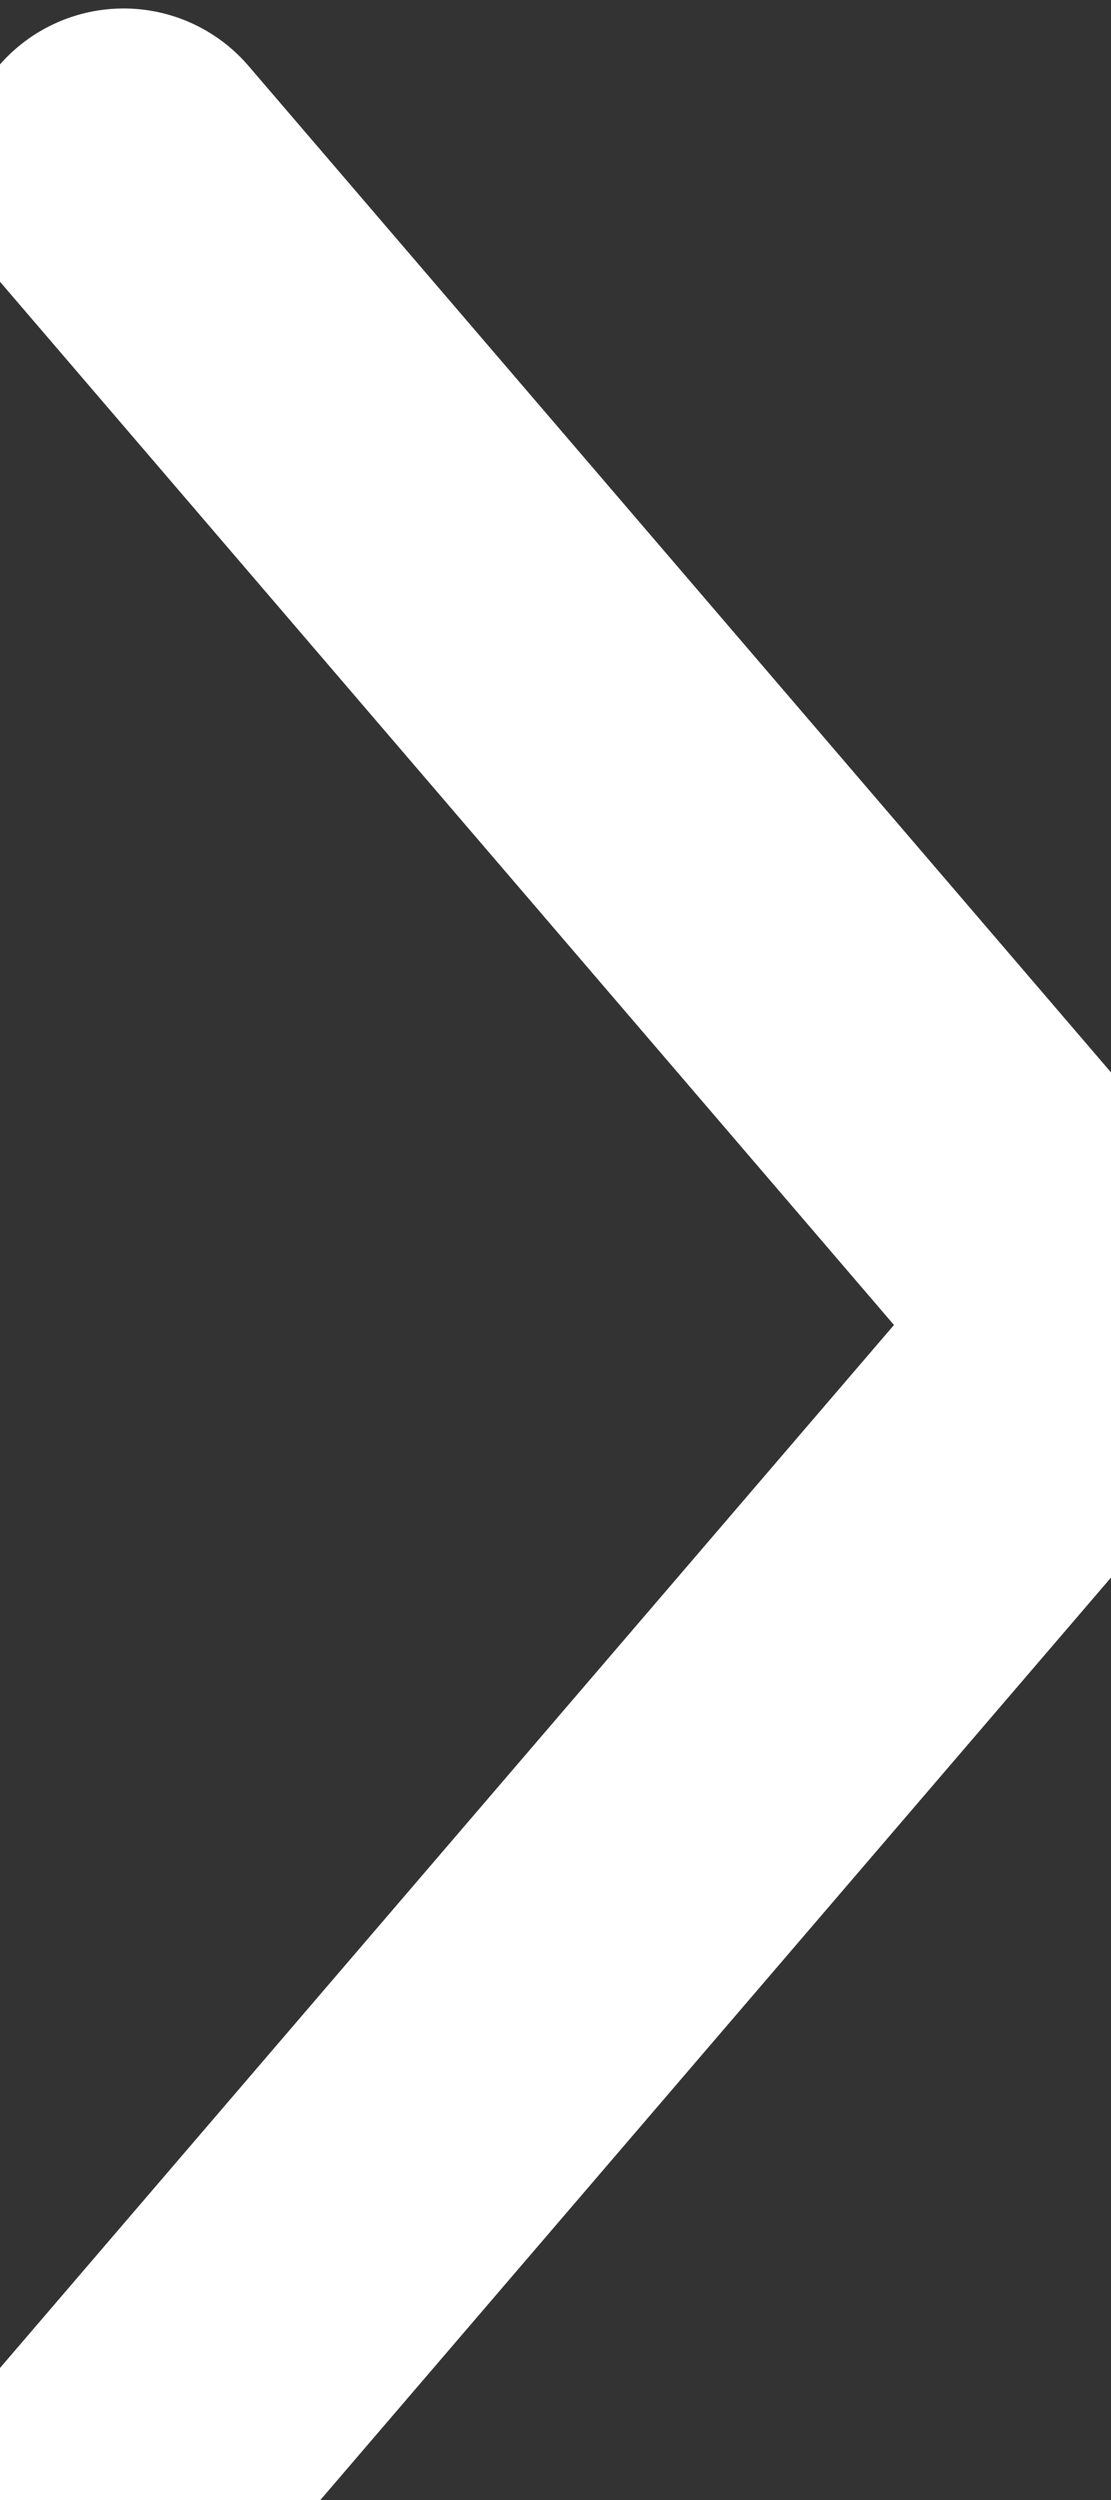
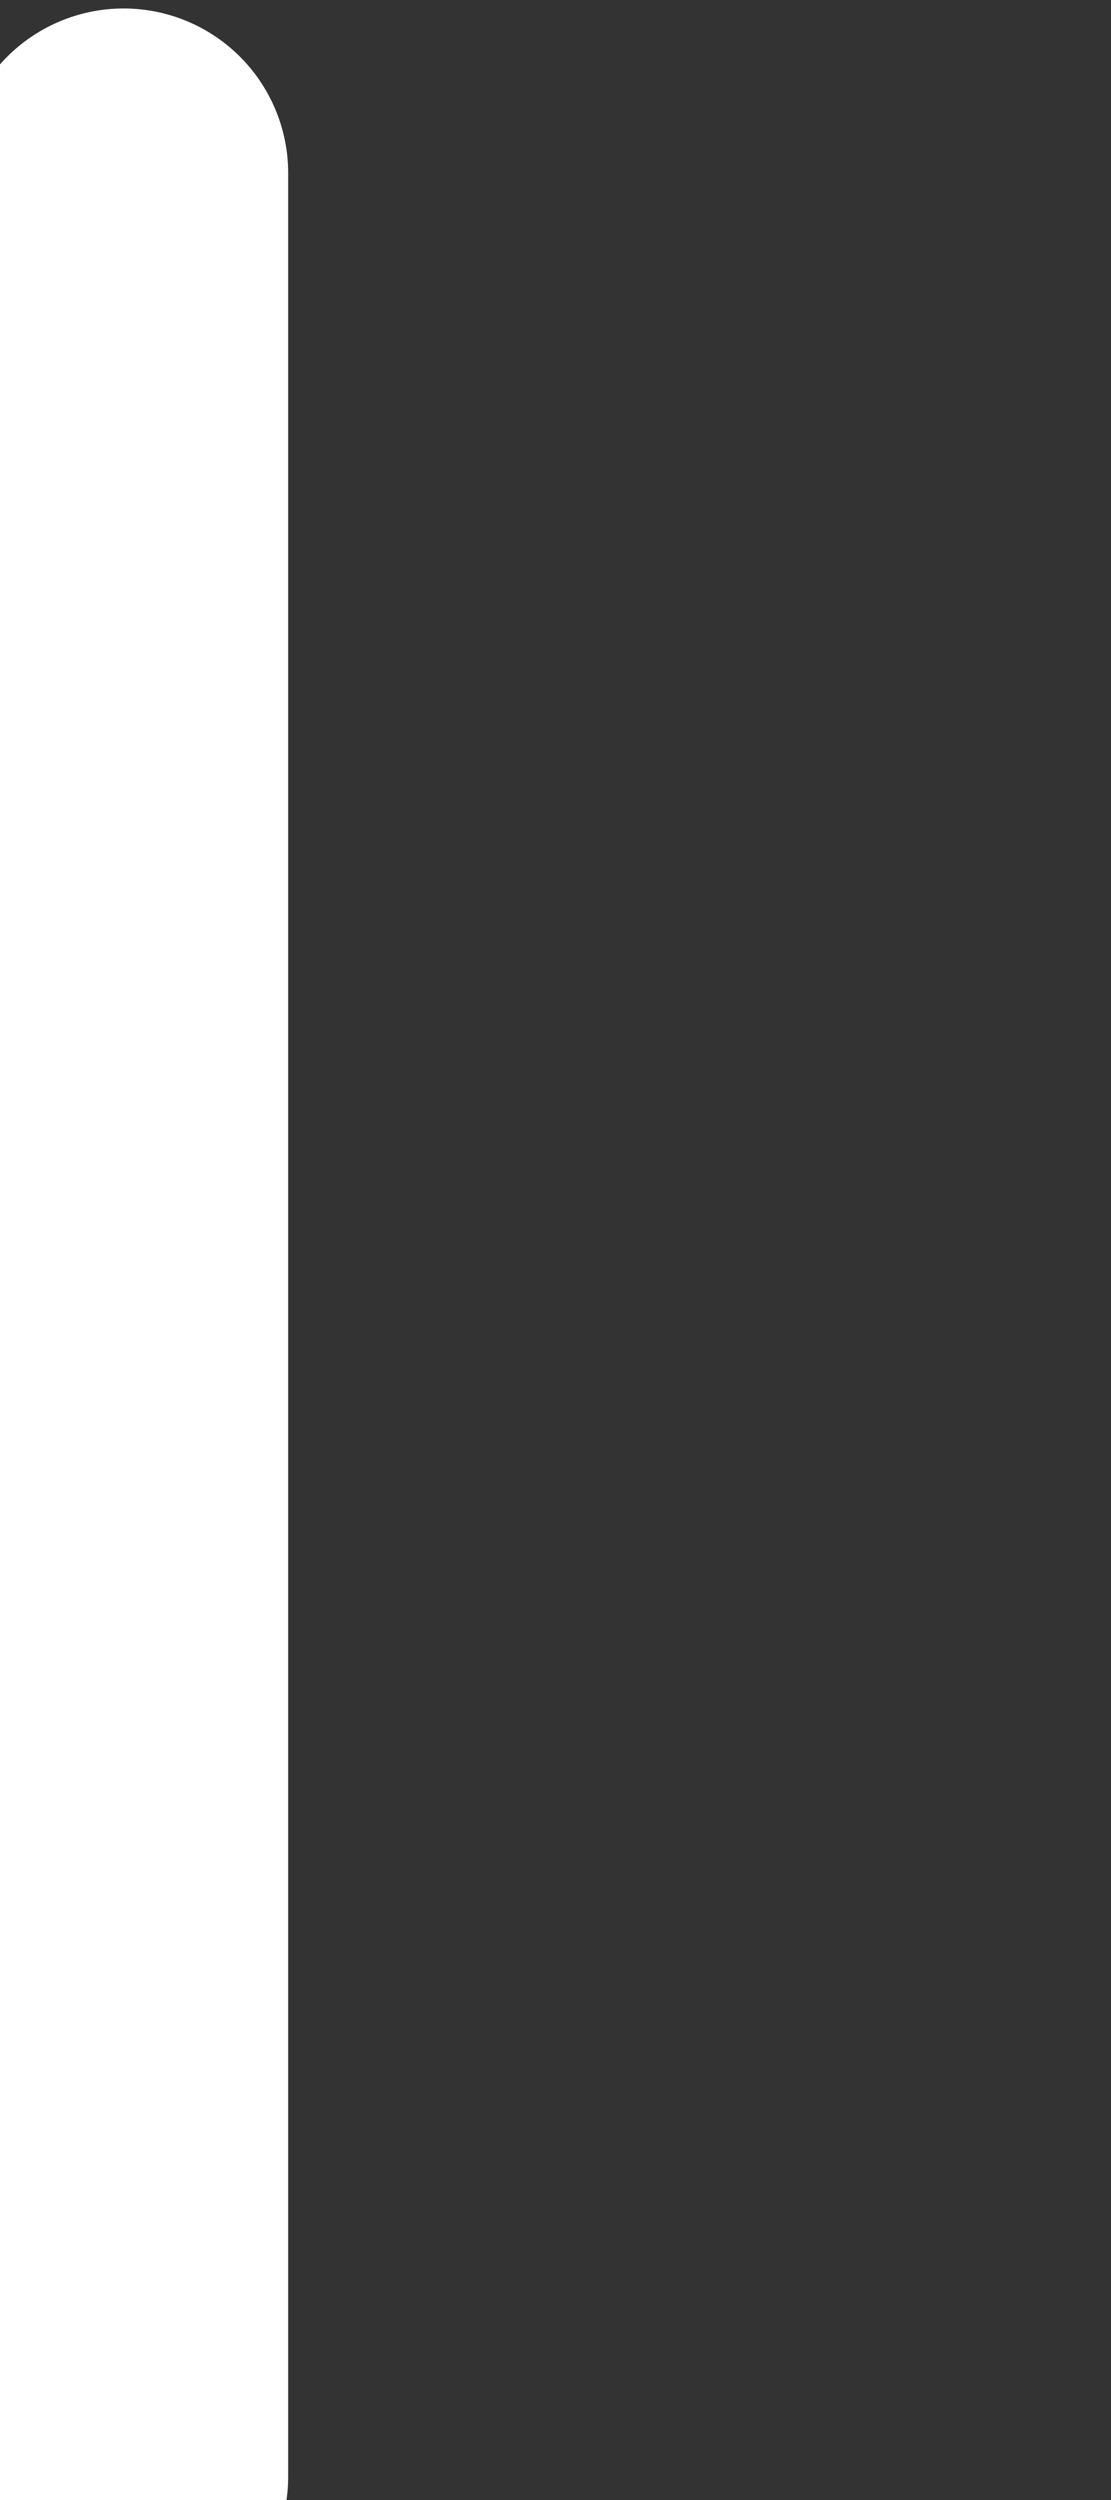
<svg xmlns="http://www.w3.org/2000/svg" width="4" height="9" viewBox="0 0 4 9" fill="none">
  <rect x="0" y="0" width="4" height="9" fill="#333333" stroke="none" />
-   <path d="M0.445 0.623L3.999 4.77L0.445 8.916" stroke="white" stroke-width="1.185" stroke-linecap="round" />
+   <path d="M0.445 0.623L0.445 8.916" stroke="white" stroke-width="1.185" stroke-linecap="round" />
</svg>